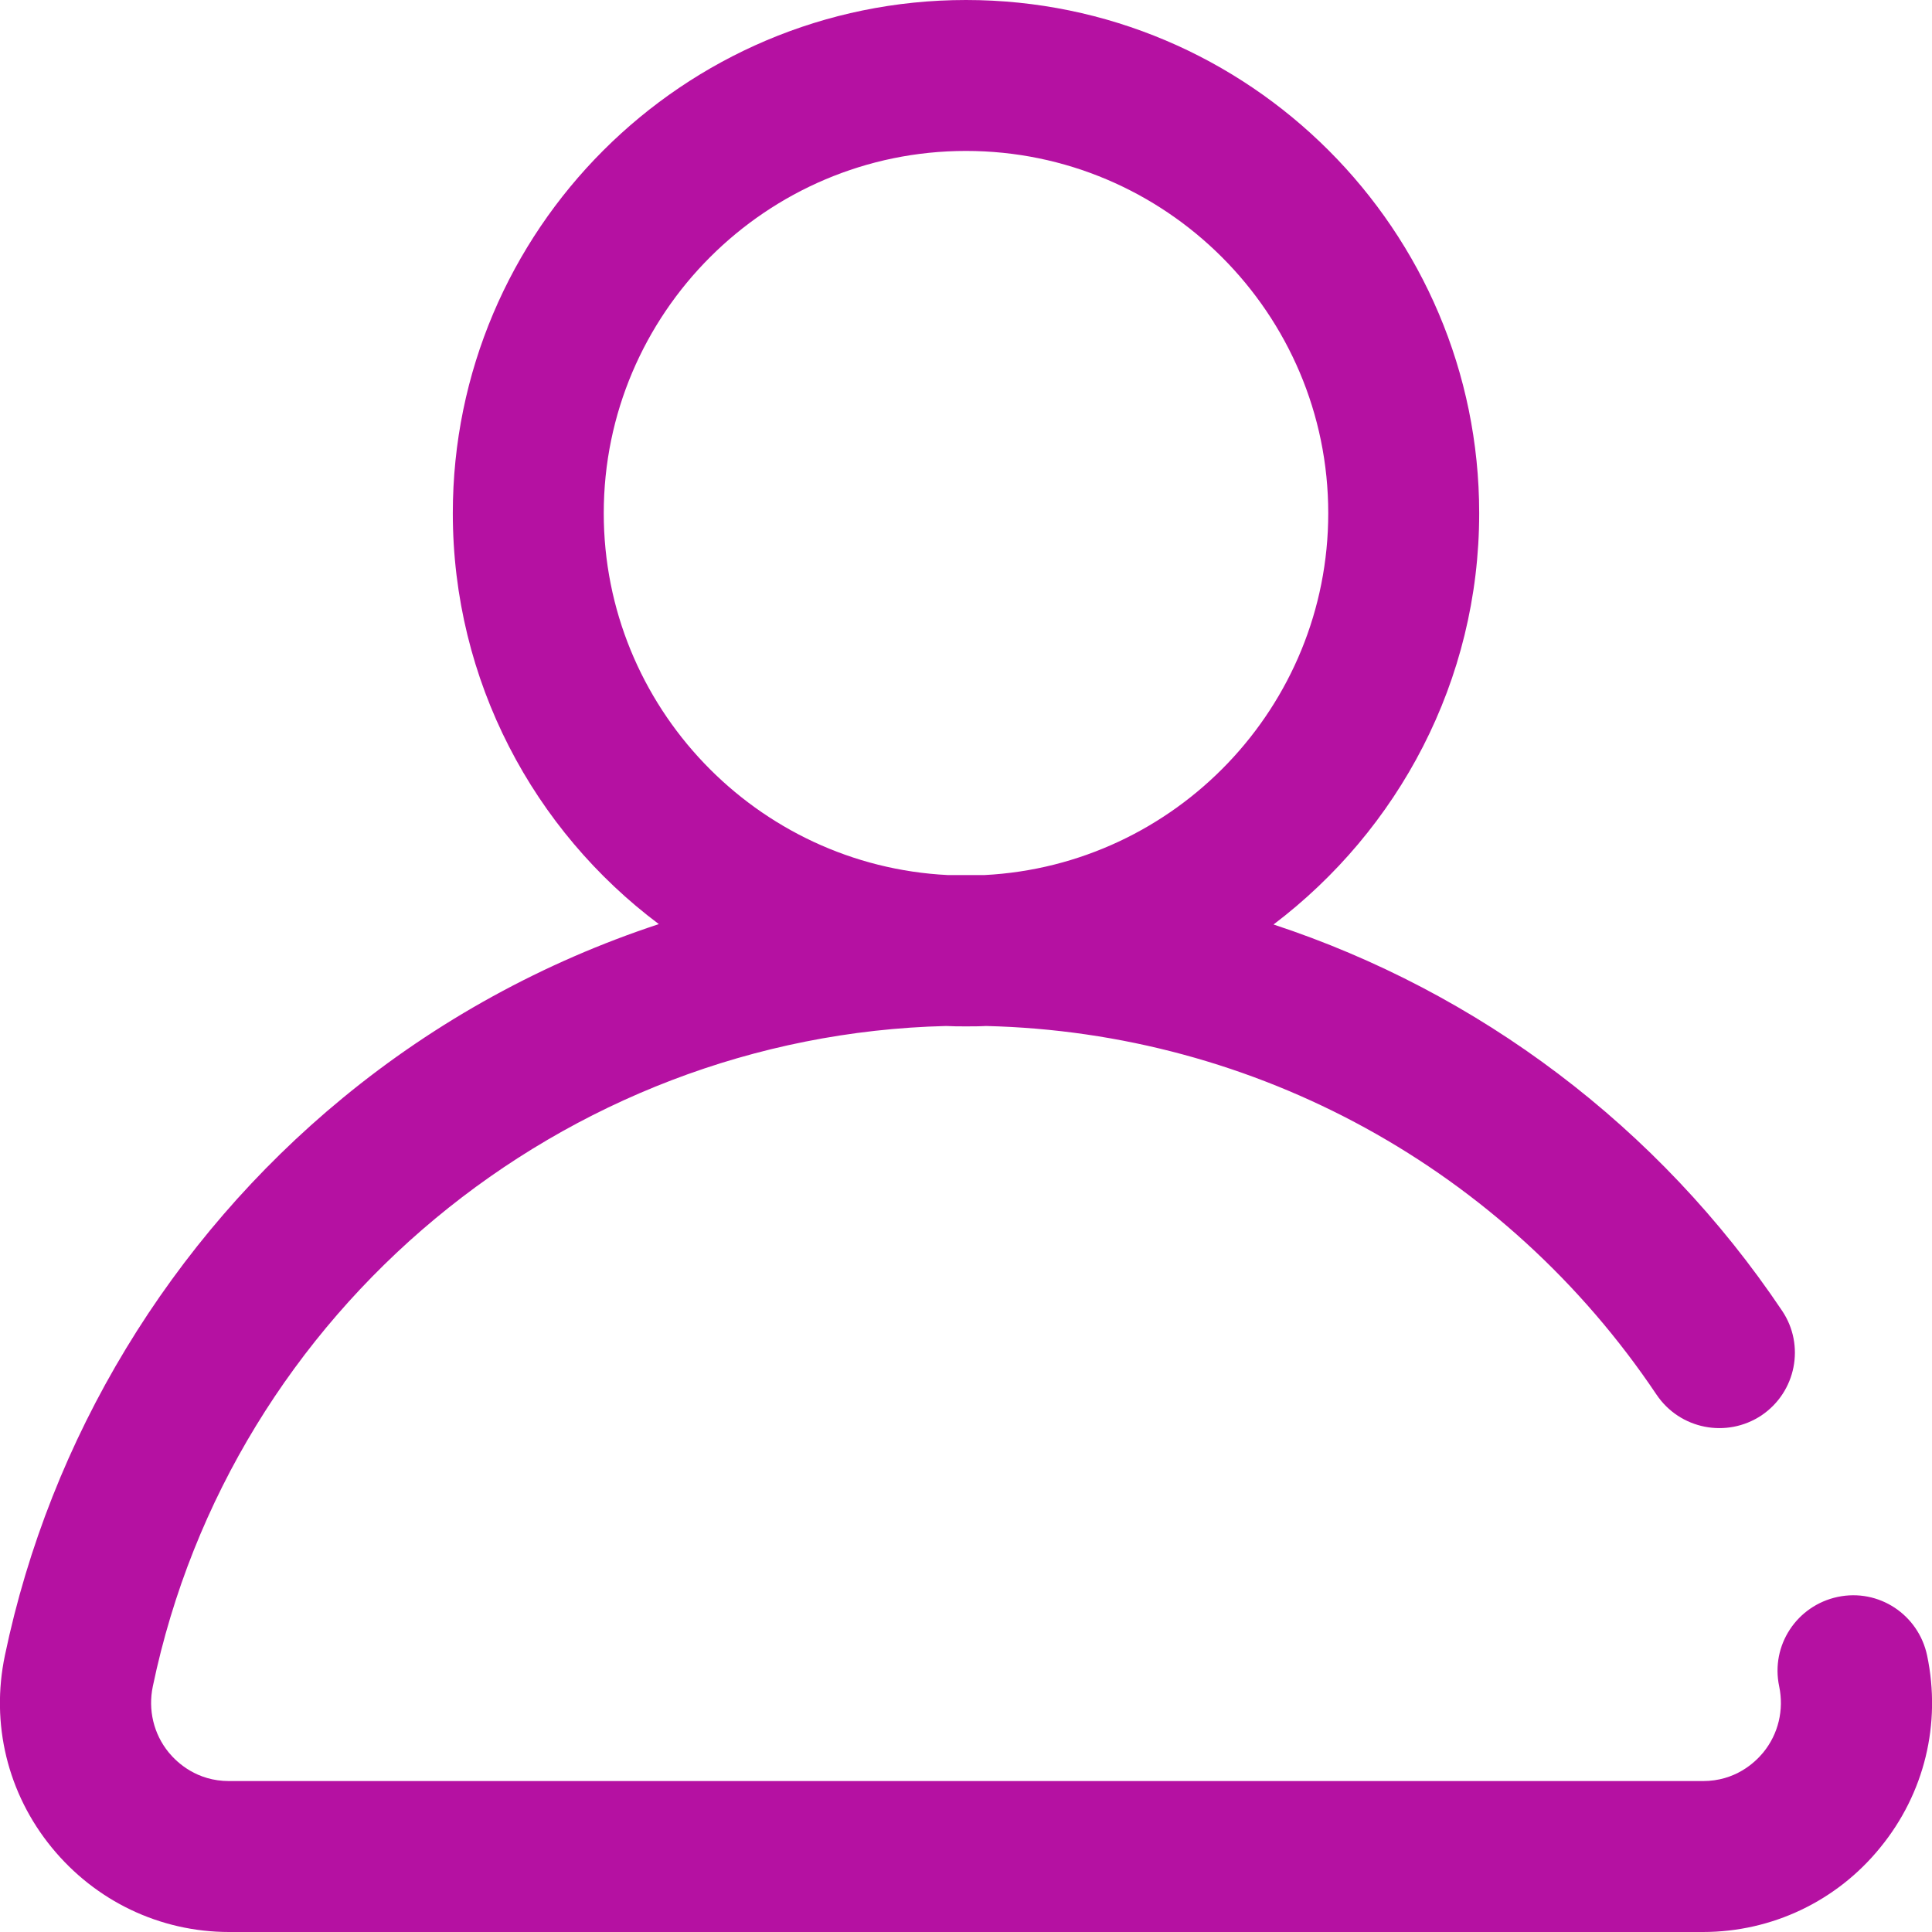
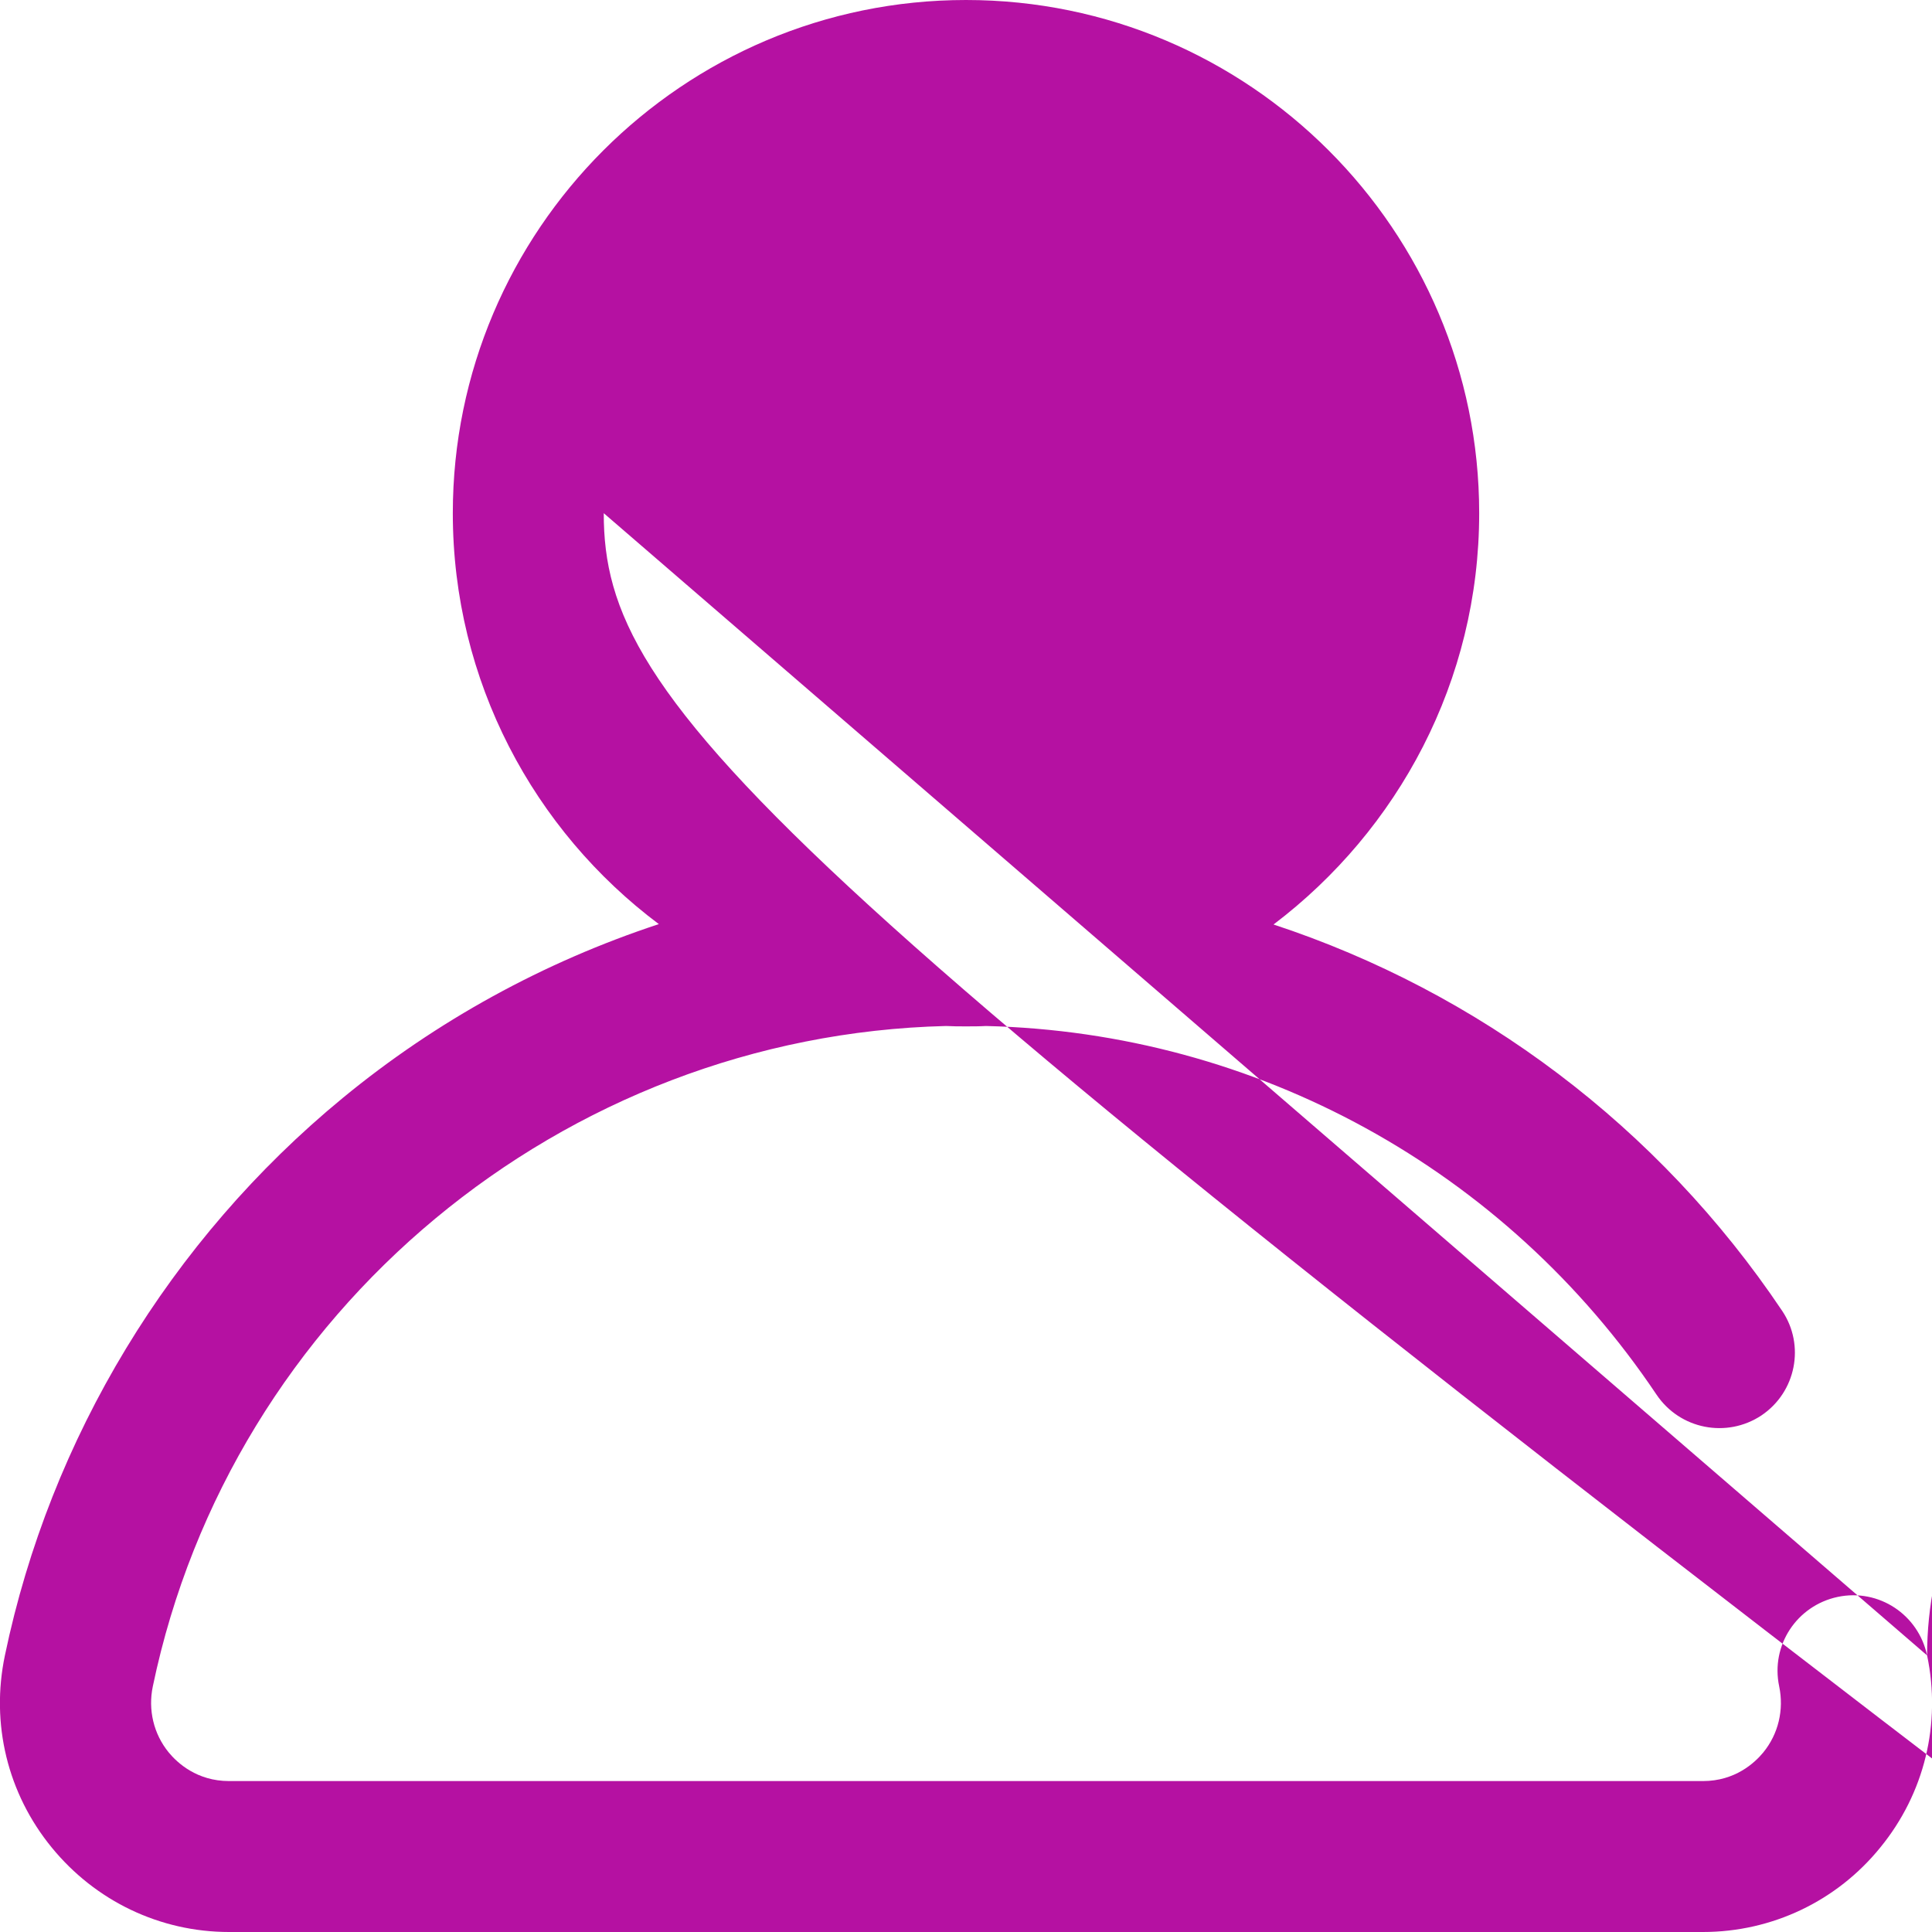
<svg xmlns="http://www.w3.org/2000/svg" version="1.1" id="Capa_1" x="0px" y="0px" viewBox="0 0 512 512" style="enable-background:new 0 0 512 512;" xml:space="preserve">
  <style type="text/css">
	.st0{fill:#B511A2;}
</style>
  <g>
    <g>
-       <path class="st0" d="M510.7,438.7c-2.3-10.8-12.8-17.8-23.7-15.5c-10.8,2.3-17.8,12.8-15.5,23.7c1.3,6.2-0.2,12.6-4.2,17.5    c-2.3,2.8-7.5,7.6-16,7.6H60.7c-8.5,0-13.7-4.8-16-7.6c-4-4.9-5.5-11.3-4.2-17.5c20.8-99.7,108.7-172.5,210.2-175    c1.8,0.1,3.5,0.1,5.3,0.1c1.8,0,3.6,0,5.3-0.1c71.5,1.7,137.6,37.9,177.7,97.7c6.2,9.2,18.6,11.6,27.8,5.5    c9.2-6.2,11.6-18.6,5.5-27.7c-32.8-48.9-80.5-84.5-134.8-102.4c33-25,54.5-64.5,54.5-109C392,61,331,0,256,0S120,61,120,136    c0,44.5,21.5,84.1,54.6,108.9c-30.4,10-58.9,25.6-83.8,46.1c-45.7,37.6-77.5,90.1-89.5,147.7c-3.8,18.1,0.7,36.6,12.4,50.9    c11.6,14.2,28.7,22.4,47,22.4h390.6c18.3,0,35.5-8.2,47-22.4C510,475.3,514.5,456.8,510.7,438.7z M160,136c0-52.9,43.1-96,96-96    s96,43.1,96,96c0,51.3-40.5,93.3-91.1,95.9c-1.6,0-3.2,0-4.9,0c-1.6,0-3.2,0-4.8,0C200.5,229.4,160,187.3,160,136z" />
+       <path class="st0" d="M510.7,438.7c-2.3-10.8-12.8-17.8-23.7-15.5c-10.8,2.3-17.8,12.8-15.5,23.7c1.3,6.2-0.2,12.6-4.2,17.5    c-2.3,2.8-7.5,7.6-16,7.6H60.7c-8.5,0-13.7-4.8-16-7.6c-4-4.9-5.5-11.3-4.2-17.5c20.8-99.7,108.7-172.5,210.2-175    c1.8,0.1,3.5,0.1,5.3,0.1c1.8,0,3.6,0,5.3-0.1c71.5,1.7,137.6,37.9,177.7,97.7c6.2,9.2,18.6,11.6,27.8,5.5    c9.2-6.2,11.6-18.6,5.5-27.7c-32.8-48.9-80.5-84.5-134.8-102.4c33-25,54.5-64.5,54.5-109C392,61,331,0,256,0S120,61,120,136    c0,44.5,21.5,84.1,54.6,108.9c-30.4,10-58.9,25.6-83.8,46.1c-45.7,37.6-77.5,90.1-89.5,147.7c-3.8,18.1,0.7,36.6,12.4,50.9    c11.6,14.2,28.7,22.4,47,22.4h390.6c18.3,0,35.5-8.2,47-22.4C510,475.3,514.5,456.8,510.7,438.7z c0-52.9,43.1-96,96-96    s96,43.1,96,96c0,51.3-40.5,93.3-91.1,95.9c-1.6,0-3.2,0-4.9,0c-1.6,0-3.2,0-4.8,0C200.5,229.4,160,187.3,160,136z" />
    </g>
  </g>
</svg>